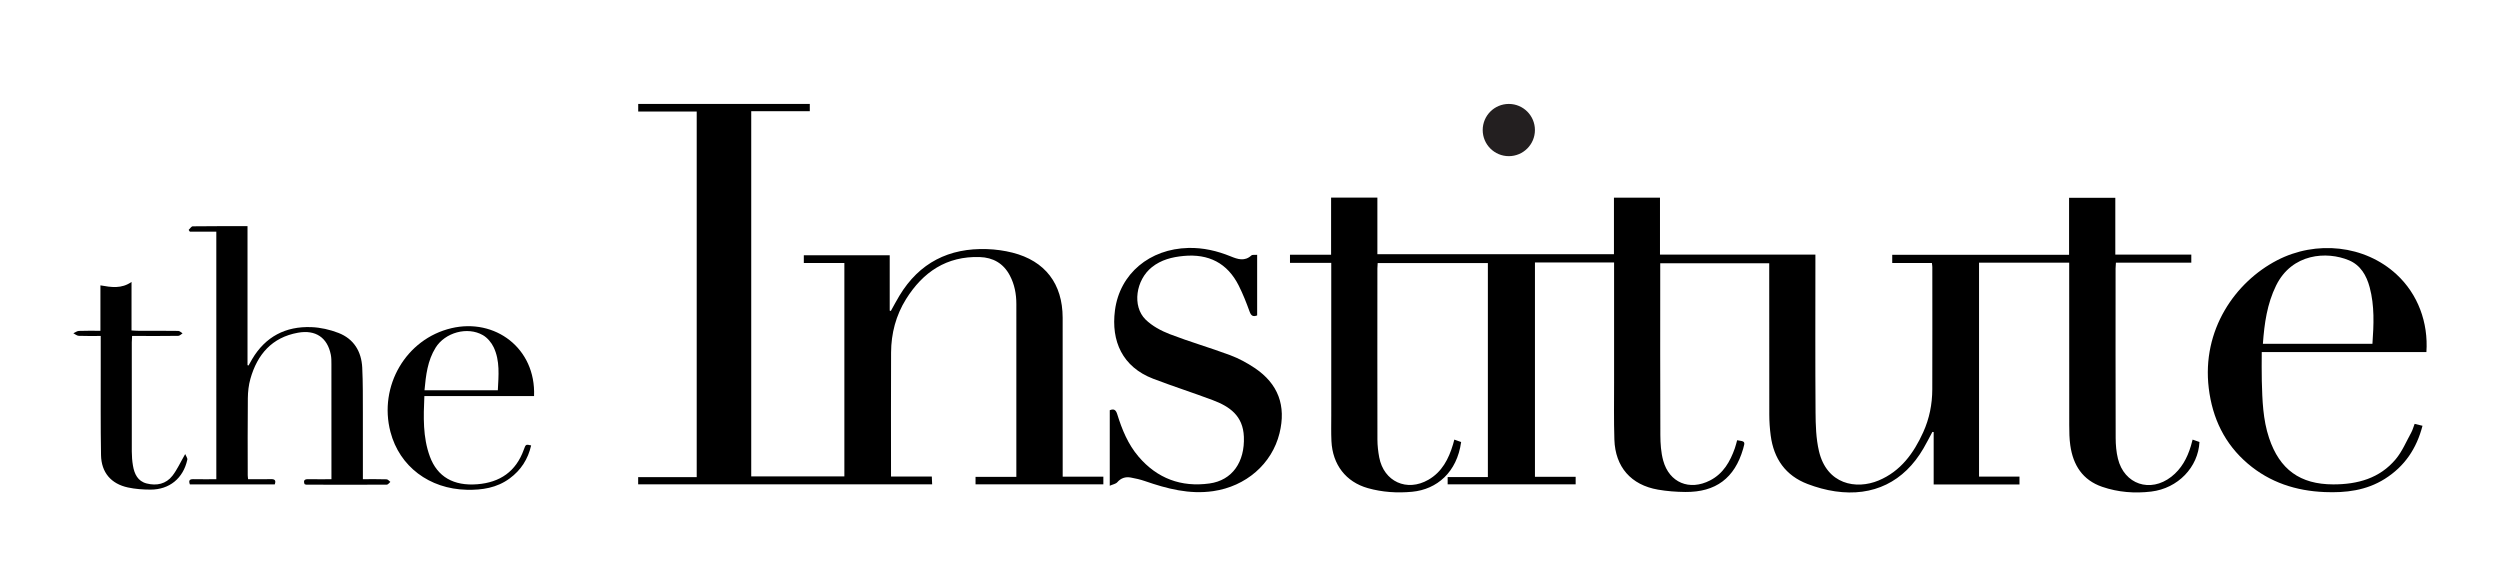
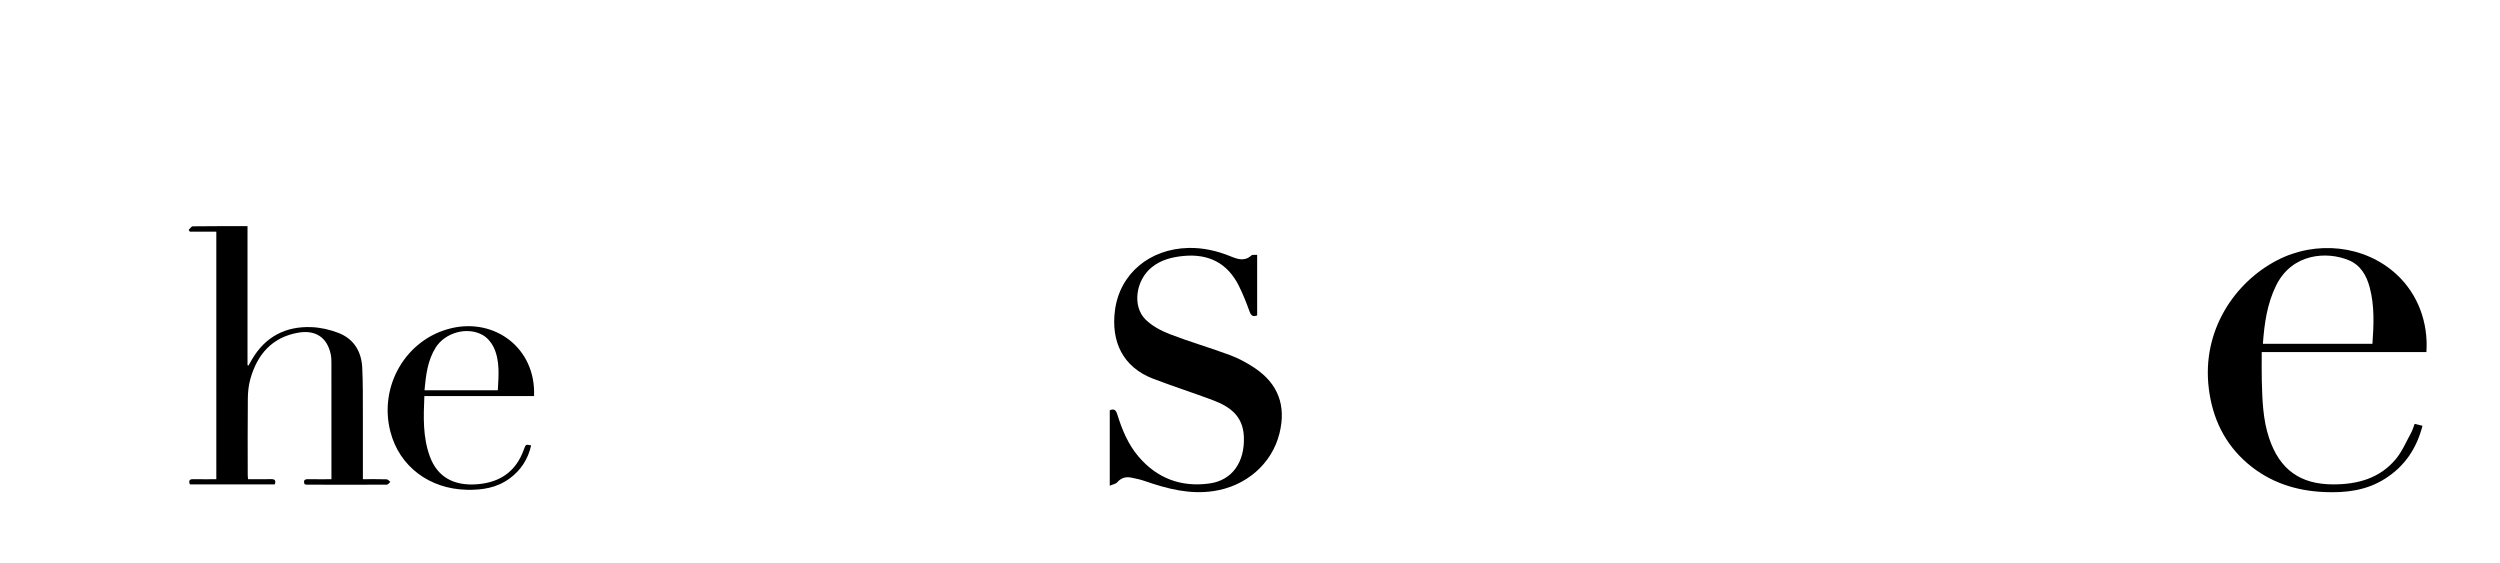
<svg xmlns="http://www.w3.org/2000/svg" version="1.1" id="Layer_1" x="0px" y="0px" width="333px" height="75px" viewBox="0 0 333 75" enable-background="new 0 0 333 75" xml:space="preserve">
-   <path fill-rule="evenodd" clip-rule="evenodd" d="M214.996,34.964c-3.566,0-7.023,0-10.541,0c0,9.464,0,18.957,0,28.55  c1.817,0,3.604,0,5.422,0c0,0.382,0,0.664,0,1.003c-5.675,0-11.331,0-17.05,0c0-0.298,0-0.599,0-0.973c1.754,0,3.52,0,5.357,0  c0-9.535,0-18.997,0-28.503c-4.882,0-9.747,0-14.677,0c-0.015,0.246-0.039,0.476-0.039,0.705  c-0.003,7.604-0.011,15.209,0.004,22.812c0.003,0.788,0.094,1.588,0.24,2.363c0.613,3.225,3.682,4.634,6.549,2.984  c1.809-1.039,2.701-2.771,3.277-4.699c0.059-0.197,0.108-0.396,0.178-0.652c0.335,0.12,0.624,0.223,0.907,0.323  c-0.55,4.025-3.231,6.312-6.523,6.625c-1.984,0.188-3.974,0.062-5.907-0.484c-2.911-0.823-4.696-3.122-4.845-6.259  c-0.054-1.137-0.024-2.278-0.024-3.417c-0.003-6.439-0.001-12.877-0.001-19.315c0-0.31,0-0.621,0-1.017c-1.879,0-3.667,0-5.497,0  c0-0.392,0-0.698,0-1.079c1.793,0,3.583,0,5.476,0c0-2.572,0-5.072,0-7.608c2.103,0,4.103,0,6.165,0c0,2.515,0,4.997,0,7.536  c10.513,0,20.965,0,31.511,0c0-2.488,0-4.988,0-7.531c2.071,0,4.048,0,6.132,0c0,2.492,0,4.99,0,7.583c6.931,0,13.754,0,20.701,0  c0,0.429,0,0.763,0,1.097c0,6.624-0.029,13.247,0.02,19.871c0.013,1.739,0.06,3.523,0.453,5.203  c1.039,4.443,4.948,5.168,7.943,3.919c2.943-1.228,4.676-3.63,5.945-6.428c0.821-1.81,1.201-3.725,1.208-5.704  c0.016-5.432,0.007-10.863,0.005-16.294c0-0.155-0.03-0.31-0.055-0.543c-1.754,0-3.491,0-5.286,0c0-0.383,0-0.685,0-1.089  c7.831,0,15.656,0,23.556,0c0-2.578,0-5.057,0-7.596c2.071,0,4.068,0,6.159,0c0,2.469,0,4.969,0,7.563c3.415,0,6.738,0,10.122,0  c0,0.394,0,0.689,0,1.077c-3.35,0-6.674,0-10.042,0c-0.02,0.316-0.045,0.547-0.045,0.779c-0.001,7.523-0.012,15.048,0.012,22.572  c0.003,0.92,0.082,1.864,0.3,2.754c0.838,3.427,4.308,4.594,7.111,2.414c1.345-1.046,2.117-2.482,2.602-4.087  c0.083-0.271,0.15-0.55,0.235-0.866c0.335,0.118,0.63,0.222,0.913,0.32c-0.167,3.348-2.86,6.177-6.433,6.604  c-2.192,0.262-4.396,0.095-6.512-0.63c-2.624-0.898-3.885-2.893-4.26-5.522c-0.127-0.886-0.14-1.794-0.141-2.692  c-0.011-6.836-0.006-13.67-0.006-20.508c0-0.34,0-0.68,0-1.139c-4.02,0-7.978,0-12.009,0c0,9.408,0,18.901,0,28.499  c1.771,0,3.554,0,5.388,0c0,0.404,0,0.702,0,1.043c-3.793,0-7.546,0-11.431,0c0-2.326,0-4.652,0-6.98  c-0.057-0.006-0.113-0.012-0.17-0.017c-0.396,0.734-0.772,1.479-1.191,2.198c-2.582,4.442-6.674,6.46-11.763,5.717  c-1.242-0.181-2.483-0.526-3.659-0.973c-2.953-1.121-4.518-3.377-4.924-6.462c-0.12-0.915-0.185-1.845-0.188-2.769  c-0.016-6.412-0.009-12.823-0.009-19.235c0-0.289,0-0.576,0-0.937c-4.849,0-9.647,0-14.518,0c0,0.331,0,0.645,0,0.958  c0,7.312-0.016,14.626,0.017,21.938c0.005,1.129,0.083,2.296,0.377,3.376c0.806,2.953,3.505,4.063,6.247,2.649  c1.765-0.909,2.669-2.504,3.301-4.295c0.122-0.347,0.203-0.708,0.303-1.058c1.079,0.159,1.084,0.165,0.794,1.158  c-1.131,3.885-3.628,5.771-7.706,5.735c-1.212-0.011-2.437-0.104-3.63-0.311c-3.597-0.623-5.695-3.021-5.811-6.673  c-0.08-2.54-0.036-5.086-0.038-7.628c-0.003-4.956-0.001-9.909-0.001-14.864C214.996,35.747,214.996,35.434,214.996,34.964z" />
-   <path fill-rule="evenodd" clip-rule="evenodd" d="M135.377,63.519c0-0.393,0-0.655,0-0.917c0-7.365-0.001-14.731,0.001-22.097  c0.001-1.345-0.239-2.628-0.876-3.827c-0.852-1.604-2.235-2.381-3.997-2.438c-4.413-0.144-7.574,1.996-9.828,5.616  c-1.344,2.155-1.972,4.563-1.985,7.102c-0.026,5.299-0.008,10.599-0.008,15.896c0,0.181,0,0.363,0,0.624c1.815,0,3.576,0,5.434,0  c0.017,0.375,0.03,0.675,0.045,1.035c-13.081,0-26.099,0-39.16,0c0-0.31,0-0.589,0-0.96c2.587,0,5.167,0,7.799,0  c0-16.265,0-32.442,0-48.695c-2.568,0-5.154,0-7.792,0c0-0.375,0-0.672,0-1.013c7.63,0,15.225,0,22.855,0c0,0.319,0,0.604,0,0.967  c-2.584,0-5.166,0-7.801,0c0,16.249,0,32.42,0,48.644c4.133,0,8.248,0,12.406,0c0-9.474,0-18.916,0-28.428c-1.806,0-3.57,0-5.401,0  c0-0.364,0-0.662,0-1.027c3.781,0,7.574,0,11.441,0c0,2.479,0,4.928,0,7.377c0.05,0.014,0.1,0.029,0.15,0.044  c0.378-0.675,0.737-1.362,1.137-2.024c2.654-4.406,6.617-6.393,11.694-6.217c1.129,0.039,2.276,0.196,3.372,0.473  c4.348,1.102,6.674,4.143,6.683,8.664c0.014,6.677,0.004,13.354,0.004,20.03c0,0.343,0,0.686,0,1.146c1.818,0,3.6,0,5.417,0  c0,0.399,0,0.682,0,1.021c-5.676,0-11.331,0-17.025,0c0-0.321,0-0.624,0-0.995C131.751,63.519,133.517,63.519,135.377,63.519z" />
  <path fill-rule="evenodd" clip-rule="evenodd" d="M321.628,56.458c0.395,0.097,0.696,0.169,1.049,0.255  c-0.783,3.03-2.377,5.407-5.025,7.075c-2.473,1.556-5.195,1.872-8.012,1.755c-3.811-0.156-7.287-1.278-10.227-3.78  c-3.092-2.634-4.72-6.053-5.205-10.043c-0.949-7.792,3.536-14.157,9.09-17.044c5.214-2.708,11.68-2.034,15.912,1.864  c2.856,2.631,4.253,6.415,3.987,10.357c-7.243,0-14.492,0-21.932,0c0,1.323-0.028,2.582,0.008,3.839  c0.07,2.566,0.141,5.134,0.968,7.606c1.405,4.199,4.133,6.176,8.548,6.179c3.227,0.002,6.177-0.794,8.321-3.355  c0.863-1.033,1.401-2.342,2.062-3.539C321.36,57.287,321.459,56.897,321.628,56.458z M301.417,45.792c4.913,0,9.723,0,14.591,0  c0.18-2.555,0.292-5.063-0.37-7.532c-0.42-1.565-1.205-2.938-2.76-3.59c-2.931-1.23-7.592-0.943-9.707,3.373  C301.979,40.473,301.612,43.073,301.417,45.792z" />
  <path fill-rule="evenodd" clip-rule="evenodd" d="M167.452,33.943c0,2.751,0,5.416,0,8.071c-0.562,0.214-0.811,0.036-1.008-0.515  c-0.42-1.167-0.88-2.328-1.435-3.438c-1.516-3.029-4.029-4.284-7.365-3.967c-1.522,0.146-2.973,0.506-4.205,1.486  c-2.149,1.707-2.664,5.203-0.847,6.986c0.876,0.859,2.066,1.496,3.227,1.944c2.637,1.018,5.362,1.802,8.012,2.789  c1.152,0.43,2.271,1.03,3.295,1.717c3.136,2.104,4.209,5.023,3.306,8.688c-1.016,4.117-4.494,7.085-8.831,7.715  c-3.187,0.462-6.141-0.319-9.088-1.336c-0.62-0.213-1.268-0.367-1.914-0.479c-0.687-0.118-1.284,0.065-1.778,0.63  c-0.198,0.226-0.59,0.283-1.001,0.465c0-3.477,0-6.752,0-10.056c0.568-0.236,0.818-0.042,1.001,0.546  c0.631,2.03,1.43,3.989,2.834,5.634c2.49,2.916,5.679,4.09,9.436,3.577c3.075-0.42,4.727-2.895,4.593-6.222  c-0.111-2.812-1.899-4.036-4.162-4.887c-2.622-0.985-5.296-1.84-7.913-2.841c-4.109-1.573-5.628-5.018-5.098-9.104  c0.637-4.903,4.636-8.201,9.782-8.32c1.978-0.046,3.827,0.387,5.637,1.123c0.919,0.373,1.847,0.703,2.747-0.119  C166.821,33.898,167.158,33.971,167.452,33.943z" />
  <path fill-rule="evenodd" clip-rule="evenodd" d="M28.813,30.859c-1.21,0-2.367,0-3.524,0c-0.054-0.078-0.107-0.156-0.161-0.234  c0.18-0.166,0.358-0.477,0.542-0.479c2.405-0.033,4.811-0.021,7.299-0.021c0,6.213,0,12.365,0,18.518  c0.047,0.012,0.093,0.024,0.14,0.038c0.161-0.287,0.315-0.576,0.483-0.857c1.775-2.991,4.46-4.38,7.876-4.251  c1.215,0.045,2.475,0.33,3.612,0.771c2.051,0.793,3.065,2.474,3.171,4.632c0.099,2.008,0.075,4.022,0.084,6.035  c0.011,2.596,0.002,5.192,0.002,7.787c0,0.312,0,0.622,0,1.029c1.117,0,2.143-0.017,3.166,0.017  c0.167,0.005,0.329,0.224,0.492,0.345c-0.157,0.128-0.314,0.368-0.471,0.368c-3.576,0.018-7.152,0.009-10.728,0.001  c-0.074,0-0.148-0.047-0.229-0.074c-0.185-0.497-0.002-0.67,0.504-0.659c0.999,0.021,1.998,0.006,3.077,0.006  c0-0.376,0-0.659,0-0.942c0-4.795,0.001-9.589-0.004-14.385c0-0.422,0.001-0.854-0.081-1.265c-0.454-2.271-2.021-3.347-4.378-2.921  c-3.467,0.625-5.415,2.894-6.334,6.147c-0.234,0.83-0.33,1.723-0.339,2.588c-0.038,3.417-0.017,6.835-0.014,10.252  c0,0.153,0.028,0.306,0.049,0.522c1.039,0,2.04,0.017,3.039-0.007c0.497-0.011,0.708,0.143,0.512,0.702c-3.757,0-7.531,0-11.306,0  c-0.186-0.494-0.07-0.711,0.466-0.698c1.001,0.022,2.003,0.006,3.056,0.006C28.813,52.84,28.813,41.913,28.813,30.859z" />
  <path fill-rule="evenodd" clip-rule="evenodd" d="M71.136,52.752c-4.876,0-9.708,0-14.61,0c-0.122,2.783-0.218,5.477,0.736,8.066  c0.993,2.691,3.157,3.934,6.308,3.685c3.035-0.239,5.162-1.699,6.205-4.623c0.256-0.717,0.278-0.708,0.973-0.55  c-0.416,1.826-1.354,3.289-2.861,4.399c-1.708,1.257-3.658,1.555-5.716,1.509c-4.989-0.112-8.958-3.108-10.162-7.703  c-1.597-6.1,2.059-12.387,8.12-13.82C65.901,42.348,71.392,46.353,71.136,52.752z M66.312,51.986  c0.097-1.974,0.304-3.921-0.554-5.729c-0.299-0.631-0.838-1.27-1.436-1.615c-2.065-1.188-5.046-0.349-6.303,1.675  c-1.069,1.722-1.29,3.661-1.476,5.67C59.786,51.986,62.98,51.986,66.312,51.986z" />
-   <path fill-rule="evenodd" clip-rule="evenodd" d="M24.668,60.48c0.114,0.286,0.326,0.545,0.282,0.748  c-0.538,2.481-2.386,3.998-4.917,3.988c-0.998-0.003-2.017-0.075-2.989-0.285c-2.254-0.485-3.545-1.998-3.587-4.31  c-0.07-3.864-0.034-7.73-0.041-11.595c-0.003-1.377,0-2.752,0-4.278c-1.001,0-1.968,0.024-2.932-0.016  c-0.242-0.01-0.476-0.222-0.713-0.341c0.246-0.109,0.488-0.304,0.738-0.314c0.922-0.038,1.847-0.016,2.868-0.016  c0-2.024,0-3.992,0-6.051c1.451,0.256,2.808,0.477,4.143-0.457c0,2.219,0,4.291,0,6.461c0.352,0.02,0.629,0.045,0.906,0.045  c1.774,0.004,3.548-0.008,5.322,0.018c0.191,0.002,0.38,0.211,0.569,0.326c-0.19,0.114-0.378,0.327-0.57,0.331  C22,44.761,20.253,44.75,18.505,44.75c-0.285,0-0.571,0-0.91,0c-0.018,0.341-0.041,0.597-0.041,0.854  c-0.003,4.845-0.008,9.69,0.002,14.535c0.002,0.632,0.048,1.271,0.155,1.893c0.188,1.095,0.635,2.066,1.822,2.366  c1.327,0.336,2.58,0.079,3.442-1.036C23.593,62.562,24.015,61.613,24.668,60.48z" />
-   <circle fill="#231F20" cx="200.974" cy="17.322" r="3.478" />
</svg>